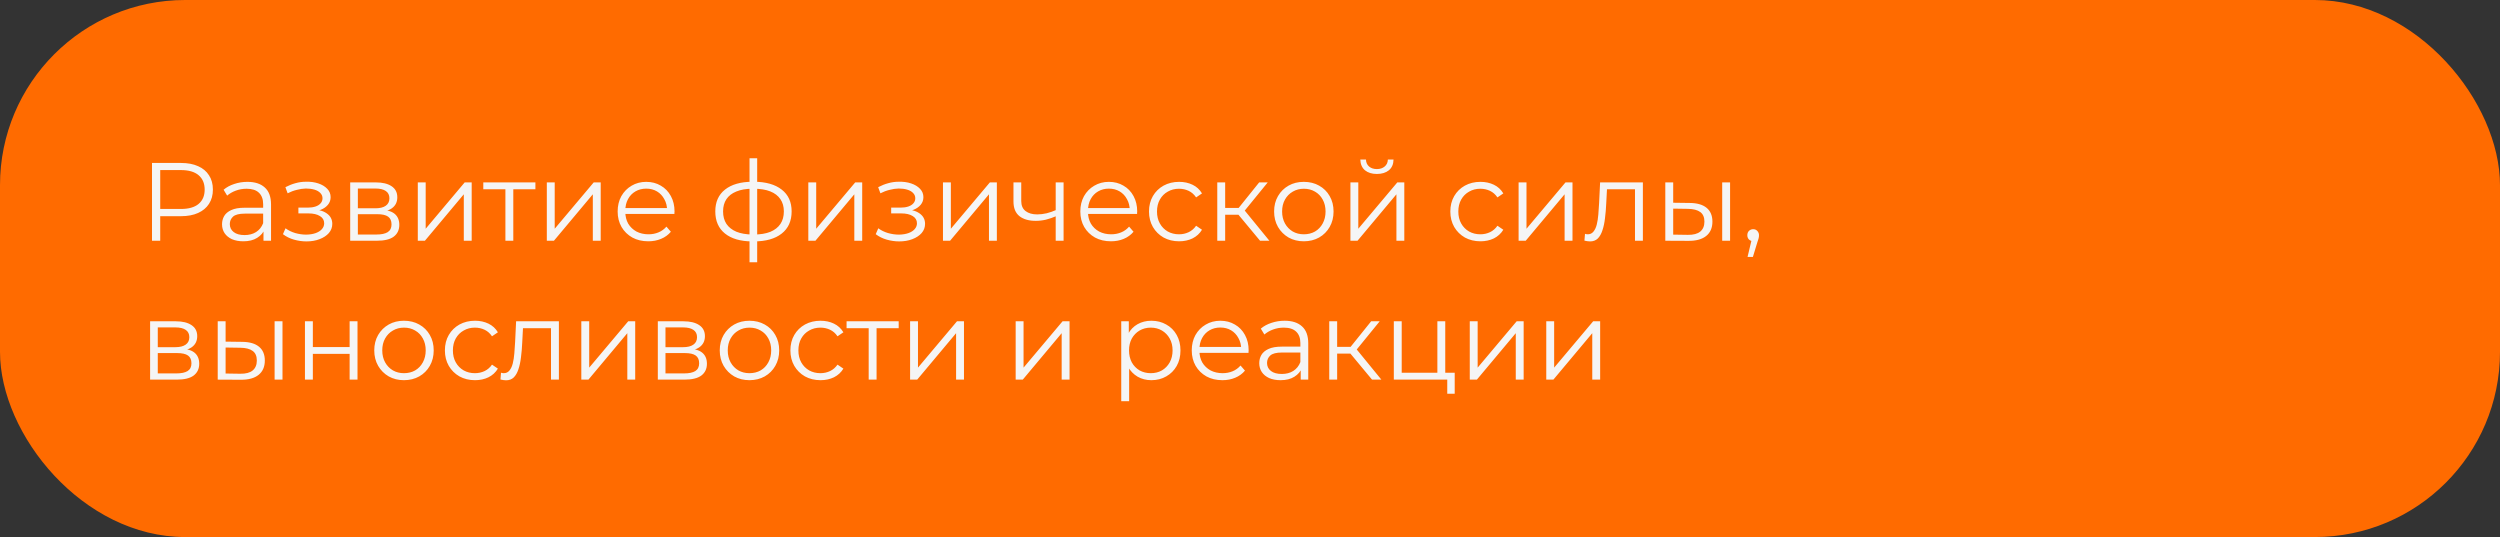
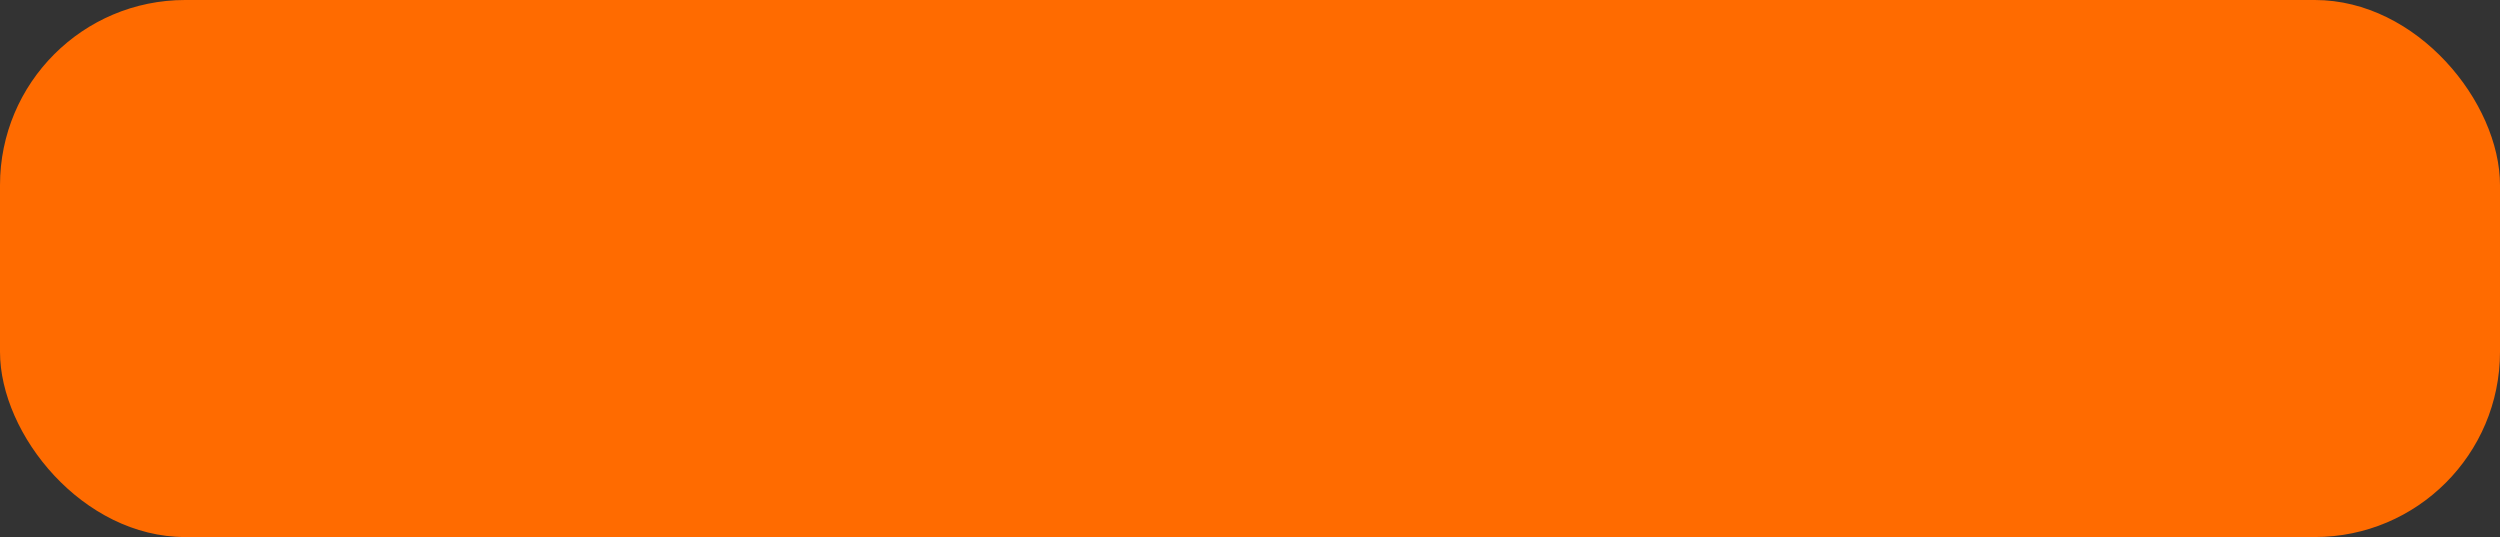
<svg xmlns="http://www.w3.org/2000/svg" width="270" height="58" viewBox="0 0 270 58" fill="none">
  <rect x="0" y="0" width="270" height="58" fill="#333333" stroke="none" />
  <rect width="270" height="58" rx="20" fill="#FF6B00" />
-   <path d="M16.416 26V17.6H19.56C20.272 17.6 20.884 17.716 21.396 17.948C21.908 18.172 22.3 18.5 22.572 18.932C22.852 19.356 22.992 19.872 22.992 20.48C22.992 21.072 22.852 21.584 22.572 22.016C22.3 22.44 21.908 22.768 21.396 23C20.884 23.232 20.272 23.348 19.56 23.348H16.908L17.304 22.928V26H16.416ZM17.304 23L16.908 22.568H19.536C20.376 22.568 21.012 22.388 21.444 22.028C21.884 21.66 22.104 21.144 22.104 20.48C22.104 19.808 21.884 19.288 21.444 18.92C21.012 18.552 20.376 18.368 19.536 18.368H16.908L17.304 17.948V23ZM28.456 26V24.608L28.42 24.38V22.052C28.42 21.516 28.268 21.104 27.964 20.816C27.668 20.528 27.224 20.384 26.632 20.384C26.224 20.384 25.836 20.452 25.468 20.588C25.1 20.724 24.788 20.904 24.532 21.128L24.148 20.492C24.468 20.22 24.852 20.012 25.3 19.868C25.748 19.716 26.22 19.64 26.716 19.64C27.532 19.64 28.16 19.844 28.6 20.252C29.048 20.652 29.272 21.264 29.272 22.088V26H28.456ZM26.284 26.06C25.812 26.06 25.4 25.984 25.048 25.832C24.704 25.672 24.44 25.456 24.256 25.184C24.072 24.904 23.98 24.584 23.98 24.224C23.98 23.896 24.056 23.6 24.208 23.336C24.368 23.064 24.624 22.848 24.976 22.688C25.336 22.52 25.816 22.436 26.416 22.436H28.588V23.072H26.44C25.832 23.072 25.408 23.18 25.168 23.396C24.936 23.612 24.82 23.88 24.82 24.2C24.82 24.56 24.96 24.848 25.24 25.064C25.52 25.28 25.912 25.388 26.416 25.388C26.896 25.388 27.308 25.28 27.652 25.064C28.004 24.84 28.26 24.52 28.42 24.104L28.612 24.692C28.452 25.108 28.172 25.44 27.772 25.688C27.38 25.936 26.884 26.06 26.284 26.06ZM33.103 26.072C32.647 26.072 32.195 26.008 31.747 25.88C31.299 25.752 30.903 25.556 30.559 25.292L30.835 24.656C31.139 24.88 31.491 25.052 31.891 25.172C32.291 25.284 32.687 25.34 33.079 25.34C33.471 25.332 33.811 25.276 34.099 25.172C34.387 25.068 34.611 24.924 34.771 24.74C34.931 24.556 35.011 24.348 35.011 24.116C35.011 23.78 34.859 23.52 34.555 23.336C34.251 23.144 33.835 23.048 33.307 23.048H32.227V22.424H33.247C33.559 22.424 33.835 22.384 34.075 22.304C34.315 22.224 34.499 22.108 34.627 21.956C34.763 21.804 34.831 21.624 34.831 21.416C34.831 21.192 34.751 21 34.591 20.84C34.439 20.68 34.227 20.56 33.955 20.48C33.683 20.4 33.375 20.36 33.031 20.36C32.719 20.368 32.395 20.416 32.059 20.504C31.723 20.584 31.391 20.708 31.063 20.876L30.823 20.216C31.191 20.024 31.555 19.88 31.915 19.784C32.283 19.68 32.651 19.628 33.019 19.628C33.523 19.612 33.975 19.672 34.375 19.808C34.783 19.944 35.107 20.14 35.347 20.396C35.587 20.644 35.707 20.944 35.707 21.296C35.707 21.608 35.611 21.88 35.419 22.112C35.227 22.344 34.971 22.524 34.651 22.652C34.331 22.78 33.967 22.844 33.559 22.844L33.595 22.616C34.315 22.616 34.875 22.756 35.275 23.036C35.683 23.316 35.887 23.696 35.887 24.176C35.887 24.552 35.763 24.884 35.515 25.172C35.267 25.452 34.931 25.672 34.507 25.832C34.091 25.992 33.623 26.072 33.103 26.072ZM37.821 26V19.7H40.605C41.317 19.7 41.877 19.836 42.285 20.108C42.701 20.38 42.909 20.78 42.909 21.308C42.909 21.82 42.713 22.216 42.321 22.496C41.929 22.768 41.413 22.904 40.773 22.904L40.941 22.652C41.693 22.652 42.245 22.792 42.597 23.072C42.949 23.352 43.125 23.756 43.125 24.284C43.125 24.828 42.925 25.252 42.525 25.556C42.133 25.852 41.521 26 40.689 26H37.821ZM38.649 25.328H40.653C41.189 25.328 41.593 25.244 41.865 25.076C42.145 24.9 42.285 24.62 42.285 24.236C42.285 23.852 42.161 23.572 41.913 23.396C41.665 23.22 41.273 23.132 40.737 23.132H38.649V25.328ZM38.649 22.496H40.545C41.033 22.496 41.405 22.404 41.661 22.22C41.925 22.036 42.057 21.768 42.057 21.416C42.057 21.064 41.925 20.8 41.661 20.624C41.405 20.448 41.033 20.36 40.545 20.36H38.649V22.496ZM45.122 26V19.7H45.974V24.704L50.186 19.7H50.942V26H50.09V20.984L45.89 26H45.122ZM54.584 26V20.216L54.8 20.444H52.196V19.7H57.824V20.444H55.22L55.436 20.216V26H54.584ZM59.056 26V19.7H59.908V24.704L64.12 19.7H64.876V26H64.024V20.984L59.824 26H59.056ZM70.017 26.06C69.362 26.06 68.785 25.924 68.29 25.652C67.793 25.372 67.406 24.992 67.126 24.512C66.846 24.024 66.706 23.468 66.706 22.844C66.706 22.22 66.838 21.668 67.102 21.188C67.374 20.708 67.742 20.332 68.206 20.06C68.677 19.78 69.206 19.64 69.79 19.64C70.382 19.64 70.906 19.776 71.362 20.048C71.826 20.312 72.189 20.688 72.454 21.176C72.718 21.656 72.85 22.212 72.85 22.844C72.85 22.884 72.846 22.928 72.838 22.976C72.838 23.016 72.838 23.06 72.838 23.108H67.353V22.472H72.382L72.046 22.724C72.046 22.268 71.945 21.864 71.746 21.512C71.553 21.152 71.29 20.872 70.954 20.672C70.618 20.472 70.23 20.372 69.79 20.372C69.358 20.372 68.969 20.472 68.626 20.672C68.281 20.872 68.013 21.152 67.822 21.512C67.629 21.872 67.534 22.284 67.534 22.748V22.88C67.534 23.36 67.638 23.784 67.846 24.152C68.061 24.512 68.358 24.796 68.734 25.004C69.118 25.204 69.553 25.304 70.041 25.304C70.425 25.304 70.781 25.236 71.109 25.1C71.445 24.964 71.734 24.756 71.974 24.476L72.454 25.028C72.174 25.364 71.822 25.62 71.397 25.796C70.981 25.972 70.522 26.06 70.017 26.06ZM81.416 26.072C81.416 26.072 81.4 26.072 81.368 26.072C81.336 26.072 81.304 26.072 81.272 26.072C81.248 26.072 81.228 26.072 81.212 26.072C79.964 26.064 78.992 25.78 78.296 25.22C77.6 24.66 77.252 23.864 77.252 22.832C77.252 21.816 77.6 21.032 78.296 20.48C79 19.92 79.988 19.636 81.26 19.628C81.268 19.628 81.284 19.628 81.308 19.628C81.34 19.628 81.368 19.628 81.392 19.628C81.416 19.628 81.432 19.628 81.44 19.628C82.72 19.636 83.716 19.92 84.428 20.48C85.14 21.032 85.496 21.816 85.496 22.832C85.496 23.872 85.136 24.672 84.416 25.232C83.704 25.792 82.704 26.072 81.416 26.072ZM81.404 25.328C82.116 25.328 82.712 25.232 83.192 25.04C83.672 24.84 84.036 24.556 84.284 24.188C84.532 23.82 84.656 23.368 84.656 22.832C84.656 22.312 84.532 21.872 84.284 21.512C84.036 21.144 83.672 20.864 83.192 20.672C82.712 20.48 82.116 20.384 81.404 20.384C81.396 20.384 81.372 20.384 81.332 20.384C81.3 20.384 81.28 20.384 81.272 20.384C80.576 20.384 79.992 20.484 79.52 20.684C79.048 20.876 78.692 21.152 78.452 21.512C78.212 21.872 78.092 22.312 78.092 22.832C78.092 23.36 78.212 23.808 78.452 24.176C78.7 24.544 79.06 24.828 79.532 25.028C80.004 25.22 80.584 25.32 81.272 25.328C81.288 25.328 81.312 25.328 81.344 25.328C81.376 25.328 81.396 25.328 81.404 25.328ZM80.948 28.328V17.096H81.776V28.328H80.948ZM87.298 26V19.7H88.15V24.704L92.362 19.7H93.118V26H92.266V20.984L88.066 26H87.298ZM97.123 26.072C96.667 26.072 96.215 26.008 95.767 25.88C95.319 25.752 94.923 25.556 94.579 25.292L94.855 24.656C95.159 24.88 95.511 25.052 95.911 25.172C96.311 25.284 96.707 25.34 97.099 25.34C97.491 25.332 97.831 25.276 98.119 25.172C98.407 25.068 98.631 24.924 98.791 24.74C98.951 24.556 99.031 24.348 99.031 24.116C99.031 23.78 98.879 23.52 98.575 23.336C98.271 23.144 97.855 23.048 97.327 23.048H96.247V22.424H97.267C97.579 22.424 97.855 22.384 98.095 22.304C98.335 22.224 98.519 22.108 98.647 21.956C98.783 21.804 98.851 21.624 98.851 21.416C98.851 21.192 98.771 21 98.611 20.84C98.459 20.68 98.247 20.56 97.975 20.48C97.703 20.4 97.395 20.36 97.051 20.36C96.739 20.368 96.415 20.416 96.079 20.504C95.743 20.584 95.411 20.708 95.083 20.876L94.843 20.216C95.211 20.024 95.575 19.88 95.935 19.784C96.303 19.68 96.671 19.628 97.039 19.628C97.543 19.612 97.995 19.672 98.395 19.808C98.803 19.944 99.127 20.14 99.367 20.396C99.607 20.644 99.727 20.944 99.727 21.296C99.727 21.608 99.631 21.88 99.439 22.112C99.247 22.344 98.991 22.524 98.671 22.652C98.351 22.78 97.987 22.844 97.579 22.844L97.615 22.616C98.335 22.616 98.895 22.756 99.295 23.036C99.703 23.316 99.907 23.696 99.907 24.176C99.907 24.552 99.783 24.884 99.535 25.172C99.287 25.452 98.951 25.672 98.527 25.832C98.111 25.992 97.643 26.072 97.123 26.072ZM101.841 26V19.7H102.693V24.704L106.905 19.7H107.661V26H106.809V20.984L102.609 26H101.841ZM114.087 23.336C113.719 23.496 113.347 23.624 112.971 23.72C112.603 23.808 112.235 23.852 111.867 23.852C111.123 23.852 110.535 23.684 110.103 23.348C109.671 23.004 109.455 22.476 109.455 21.764V19.7H110.295V21.716C110.295 22.196 110.451 22.556 110.763 22.796C111.075 23.036 111.495 23.156 112.023 23.156C112.343 23.156 112.679 23.116 113.031 23.036C113.383 22.948 113.739 22.824 114.099 22.664L114.087 23.336ZM114.015 26V19.7H114.867V26H114.015ZM119.986 26.06C119.33 26.06 118.754 25.924 118.258 25.652C117.762 25.372 117.374 24.992 117.094 24.512C116.814 24.024 116.674 23.468 116.674 22.844C116.674 22.22 116.806 21.668 117.07 21.188C117.342 20.708 117.71 20.332 118.174 20.06C118.646 19.78 119.174 19.64 119.758 19.64C120.35 19.64 120.874 19.776 121.33 20.048C121.794 20.312 122.158 20.688 122.422 21.176C122.686 21.656 122.818 22.212 122.818 22.844C122.818 22.884 122.814 22.928 122.806 22.976C122.806 23.016 122.806 23.06 122.806 23.108H117.322V22.472H122.35L122.014 22.724C122.014 22.268 121.914 21.864 121.714 21.512C121.522 21.152 121.258 20.872 120.922 20.672C120.586 20.472 120.198 20.372 119.758 20.372C119.326 20.372 118.938 20.472 118.594 20.672C118.25 20.872 117.982 21.152 117.79 21.512C117.598 21.872 117.502 22.284 117.502 22.748V22.88C117.502 23.36 117.606 23.784 117.814 24.152C118.03 24.512 118.326 24.796 118.702 25.004C119.086 25.204 119.522 25.304 120.01 25.304C120.394 25.304 120.75 25.236 121.078 25.1C121.414 24.964 121.702 24.756 121.942 24.476L122.422 25.028C122.142 25.364 121.79 25.62 121.366 25.796C120.95 25.972 120.49 26.06 119.986 26.06ZM127.344 26.06C126.72 26.06 126.16 25.924 125.664 25.652C125.176 25.372 124.792 24.992 124.512 24.512C124.232 24.024 124.092 23.468 124.092 22.844C124.092 22.212 124.232 21.656 124.512 21.176C124.792 20.696 125.176 20.32 125.664 20.048C126.16 19.776 126.72 19.64 127.344 19.64C127.88 19.64 128.364 19.744 128.796 19.952C129.228 20.16 129.568 20.472 129.816 20.888L129.18 21.32C128.964 21 128.696 20.764 128.376 20.612C128.056 20.46 127.708 20.384 127.332 20.384C126.884 20.384 126.48 20.488 126.12 20.696C125.76 20.896 125.476 21.18 125.268 21.548C125.06 21.916 124.956 22.348 124.956 22.844C124.956 23.34 125.06 23.772 125.268 24.14C125.476 24.508 125.76 24.796 126.12 25.004C126.48 25.204 126.884 25.304 127.332 25.304C127.708 25.304 128.056 25.228 128.376 25.076C128.696 24.924 128.964 24.692 129.18 24.38L129.816 24.812C129.568 25.22 129.228 25.532 128.796 25.748C128.364 25.956 127.88 26.06 127.344 26.06ZM136.086 26L133.494 22.88L134.202 22.46L137.094 26H136.086ZM131.466 26V19.7H132.318V26H131.466ZM132.054 23.192V22.46H134.082V23.192H132.054ZM134.274 22.94L133.482 22.82L135.99 19.7H136.914L134.274 22.94ZM140.808 26.06C140.2 26.06 139.652 25.924 139.164 25.652C138.684 25.372 138.304 24.992 138.024 24.512C137.744 24.024 137.604 23.468 137.604 22.844C137.604 22.212 137.744 21.656 138.024 21.176C138.304 20.696 138.684 20.32 139.164 20.048C139.644 19.776 140.192 19.64 140.808 19.64C141.432 19.64 141.984 19.776 142.464 20.048C142.952 20.32 143.332 20.696 143.604 21.176C143.884 21.656 144.024 22.212 144.024 22.844C144.024 23.468 143.884 24.024 143.604 24.512C143.332 24.992 142.952 25.372 142.464 25.652C141.976 25.924 141.424 26.06 140.808 26.06ZM140.808 25.304C141.264 25.304 141.668 25.204 142.02 25.004C142.372 24.796 142.648 24.508 142.848 24.14C143.056 23.764 143.16 23.332 143.16 22.844C143.16 22.348 143.056 21.916 142.848 21.548C142.648 21.18 142.372 20.896 142.02 20.696C141.668 20.488 141.268 20.384 140.82 20.384C140.372 20.384 139.972 20.488 139.62 20.696C139.268 20.896 138.988 21.18 138.78 21.548C138.572 21.916 138.468 22.348 138.468 22.844C138.468 23.332 138.572 23.764 138.78 24.14C138.988 24.508 139.268 24.796 139.62 25.004C139.972 25.204 140.368 25.304 140.808 25.304ZM145.845 26V19.7H146.697V24.704L150.909 19.7H151.665V26H150.813V20.984L146.613 26H145.845ZM148.701 18.788C148.173 18.788 147.745 18.656 147.417 18.392C147.097 18.12 146.929 17.732 146.913 17.228H147.525C147.533 17.548 147.645 17.8 147.861 17.984C148.077 18.168 148.357 18.26 148.701 18.26C149.045 18.26 149.325 18.168 149.541 17.984C149.765 17.8 149.881 17.548 149.889 17.228H150.501C150.493 17.732 150.325 18.12 149.997 18.392C149.669 18.656 149.237 18.788 148.701 18.788ZM159.887 26.06C159.263 26.06 158.703 25.924 158.207 25.652C157.719 25.372 157.335 24.992 157.055 24.512C156.775 24.024 156.635 23.468 156.635 22.844C156.635 22.212 156.775 21.656 157.055 21.176C157.335 20.696 157.719 20.32 158.207 20.048C158.703 19.776 159.263 19.64 159.887 19.64C160.423 19.64 160.907 19.744 161.339 19.952C161.771 20.16 162.111 20.472 162.359 20.888L161.723 21.32C161.507 21 161.239 20.764 160.919 20.612C160.599 20.46 160.251 20.384 159.875 20.384C159.427 20.384 159.023 20.488 158.663 20.696C158.303 20.896 158.019 21.18 157.811 21.548C157.603 21.916 157.499 22.348 157.499 22.844C157.499 23.34 157.603 23.772 157.811 24.14C158.019 24.508 158.303 24.796 158.663 25.004C159.023 25.204 159.427 25.304 159.875 25.304C160.251 25.304 160.599 25.228 160.919 25.076C161.239 24.924 161.507 24.692 161.723 24.38L162.359 24.812C162.111 25.22 161.771 25.532 161.339 25.748C160.907 25.956 160.423 26.06 159.887 26.06ZM164.009 26V19.7H164.861V24.704L169.073 19.7H169.829V26H168.977V20.984L164.777 26H164.009ZM171.119 25.988L171.179 25.256C171.235 25.264 171.287 25.276 171.335 25.292C171.391 25.3 171.439 25.304 171.479 25.304C171.735 25.304 171.939 25.208 172.091 25.016C172.251 24.824 172.371 24.568 172.451 24.248C172.531 23.928 172.587 23.568 172.619 23.168C172.651 22.76 172.679 22.352 172.703 21.944L172.811 19.7H177.431V26H176.579V20.192L176.795 20.444H173.363L173.567 20.18L173.471 22.004C173.447 22.548 173.403 23.068 173.339 23.564C173.283 24.06 173.191 24.496 173.063 24.872C172.943 25.248 172.775 25.544 172.559 25.76C172.343 25.968 172.067 26.072 171.731 26.072C171.635 26.072 171.535 26.064 171.431 26.048C171.335 26.032 171.231 26.012 171.119 25.988ZM185.997 26V19.7H186.849V26H185.997ZM182.505 21.92C183.297 21.928 183.901 22.104 184.317 22.448C184.733 22.792 184.941 23.288 184.941 23.936C184.941 24.608 184.717 25.124 184.269 25.484C183.821 25.844 183.181 26.02 182.349 26.012L179.853 26V19.7H180.705V21.896L182.505 21.92ZM182.289 25.364C182.881 25.372 183.325 25.256 183.621 25.016C183.925 24.768 184.077 24.408 184.077 23.936C184.077 23.464 183.929 23.12 183.633 22.904C183.337 22.68 182.889 22.564 182.289 22.556L180.705 22.532V25.34L182.289 25.364ZM188.735 27.752L189.263 25.532L189.359 26.048C189.175 26.048 189.019 25.988 188.891 25.868C188.771 25.748 188.711 25.592 188.711 25.4C188.711 25.208 188.771 25.052 188.891 24.932C189.019 24.812 189.171 24.752 189.347 24.752C189.531 24.752 189.679 24.816 189.791 24.944C189.911 25.072 189.971 25.224 189.971 25.4C189.971 25.464 189.967 25.528 189.959 25.592C189.951 25.656 189.935 25.728 189.911 25.808C189.887 25.888 189.855 25.984 189.815 26.096L189.311 27.752H188.735ZM16.212 41V34.7H18.996C19.708 34.7 20.268 34.836 20.676 35.108C21.092 35.38 21.3 35.78 21.3 36.308C21.3 36.82 21.104 37.216 20.712 37.496C20.32 37.768 19.804 37.904 19.164 37.904L19.332 37.652C20.084 37.652 20.636 37.792 20.988 38.072C21.34 38.352 21.516 38.756 21.516 39.284C21.516 39.828 21.316 40.252 20.916 40.556C20.524 40.852 19.912 41 19.08 41H16.212ZM17.04 40.328H19.044C19.58 40.328 19.984 40.244 20.256 40.076C20.536 39.9 20.676 39.62 20.676 39.236C20.676 38.852 20.552 38.572 20.304 38.396C20.056 38.22 19.664 38.132 19.128 38.132H17.04V40.328ZM17.04 37.496H18.936C19.424 37.496 19.796 37.404 20.052 37.22C20.316 37.036 20.448 36.768 20.448 36.416C20.448 36.064 20.316 35.8 20.052 35.624C19.796 35.448 19.424 35.36 18.936 35.36H17.04V37.496ZM29.657 41V34.7H30.509V41H29.657ZM26.165 36.92C26.957 36.928 27.561 37.104 27.977 37.448C28.393 37.792 28.601 38.288 28.601 38.936C28.601 39.608 28.377 40.124 27.929 40.484C27.481 40.844 26.841 41.02 26.009 41.012L23.513 41V34.7H24.365V36.896L26.165 36.92ZM25.949 40.364C26.541 40.372 26.985 40.256 27.281 40.016C27.585 39.768 27.737 39.408 27.737 38.936C27.737 38.464 27.589 38.12 27.293 37.904C26.997 37.68 26.549 37.564 25.949 37.556L24.365 37.532V40.34L25.949 40.364ZM32.935 41V34.7H33.787V37.484H37.759V34.7H38.611V41H37.759V38.216H33.787V41H32.935ZM43.624 41.06C43.016 41.06 42.468 40.924 41.98 40.652C41.5 40.372 41.12 39.992 40.84 39.512C40.56 39.024 40.42 38.468 40.42 37.844C40.42 37.212 40.56 36.656 40.84 36.176C41.12 35.696 41.5 35.32 41.98 35.048C42.46 34.776 43.008 34.64 43.624 34.64C44.248 34.64 44.8 34.776 45.28 35.048C45.768 35.32 46.148 35.696 46.42 36.176C46.7 36.656 46.84 37.212 46.84 37.844C46.84 38.468 46.7 39.024 46.42 39.512C46.148 39.992 45.768 40.372 45.28 40.652C44.792 40.924 44.24 41.06 43.624 41.06ZM43.624 40.304C44.08 40.304 44.484 40.204 44.836 40.004C45.188 39.796 45.464 39.508 45.664 39.14C45.872 38.764 45.976 38.332 45.976 37.844C45.976 37.348 45.872 36.916 45.664 36.548C45.464 36.18 45.188 35.896 44.836 35.696C44.484 35.488 44.084 35.384 43.636 35.384C43.188 35.384 42.788 35.488 42.436 35.696C42.084 35.896 41.804 36.18 41.596 36.548C41.388 36.916 41.284 37.348 41.284 37.844C41.284 38.332 41.388 38.764 41.596 39.14C41.804 39.508 42.084 39.796 42.436 40.004C42.788 40.204 43.184 40.304 43.624 40.304ZM51.301 41.06C50.677 41.06 50.117 40.924 49.621 40.652C49.133 40.372 48.749 39.992 48.469 39.512C48.189 39.024 48.049 38.468 48.049 37.844C48.049 37.212 48.189 36.656 48.469 36.176C48.749 35.696 49.133 35.32 49.621 35.048C50.117 34.776 50.677 34.64 51.301 34.64C51.837 34.64 52.321 34.744 52.753 34.952C53.185 35.16 53.525 35.472 53.773 35.888L53.137 36.32C52.921 36 52.653 35.764 52.333 35.612C52.013 35.46 51.665 35.384 51.289 35.384C50.841 35.384 50.437 35.488 50.077 35.696C49.717 35.896 49.433 36.18 49.225 36.548C49.017 36.916 48.913 37.348 48.913 37.844C48.913 38.34 49.017 38.772 49.225 39.14C49.433 39.508 49.717 39.796 50.077 40.004C50.437 40.204 50.841 40.304 51.289 40.304C51.665 40.304 52.013 40.228 52.333 40.076C52.653 39.924 52.921 39.692 53.137 39.38L53.773 39.812C53.525 40.22 53.185 40.532 52.753 40.748C52.321 40.956 51.837 41.06 51.301 41.06ZM54.048 40.988L54.108 40.256C54.164 40.264 54.216 40.276 54.264 40.292C54.32 40.3 54.368 40.304 54.408 40.304C54.664 40.304 54.868 40.208 55.02 40.016C55.18 39.824 55.3 39.568 55.38 39.248C55.46 38.928 55.516 38.568 55.548 38.168C55.58 37.76 55.608 37.352 55.632 36.944L55.74 34.7H60.36V41H59.508V35.192L59.724 35.444H56.292L56.496 35.18L56.4 37.004C56.376 37.548 56.332 38.068 56.268 38.564C56.212 39.06 56.12 39.496 55.992 39.872C55.872 40.248 55.704 40.544 55.488 40.76C55.272 40.968 54.996 41.072 54.66 41.072C54.564 41.072 54.464 41.064 54.36 41.048C54.264 41.032 54.16 41.012 54.048 40.988ZM62.782 41V34.7H63.634V39.704L67.846 34.7H68.602V41H67.75V35.984L63.55 41H62.782ZM71.044 41V34.7H73.828C74.54 34.7 75.1 34.836 75.508 35.108C75.924 35.38 76.132 35.78 76.132 36.308C76.132 36.82 75.936 37.216 75.544 37.496C75.152 37.768 74.636 37.904 73.996 37.904L74.164 37.652C74.916 37.652 75.468 37.792 75.82 38.072C76.172 38.352 76.348 38.756 76.348 39.284C76.348 39.828 76.148 40.252 75.748 40.556C75.356 40.852 74.744 41 73.912 41H71.044ZM71.872 40.328H73.876C74.412 40.328 74.816 40.244 75.088 40.076C75.368 39.9 75.508 39.62 75.508 39.236C75.508 38.852 75.384 38.572 75.136 38.396C74.888 38.22 74.496 38.132 73.96 38.132H71.872V40.328ZM71.872 37.496H73.768C74.256 37.496 74.628 37.404 74.884 37.22C75.148 37.036 75.28 36.768 75.28 36.416C75.28 36.064 75.148 35.8 74.884 35.624C74.628 35.448 74.256 35.36 73.768 35.36H71.872V37.496ZM80.937 41.06C80.329 41.06 79.781 40.924 79.293 40.652C78.813 40.372 78.433 39.992 78.153 39.512C77.873 39.024 77.733 38.468 77.733 37.844C77.733 37.212 77.873 36.656 78.153 36.176C78.433 35.696 78.813 35.32 79.293 35.048C79.773 34.776 80.321 34.64 80.937 34.64C81.561 34.64 82.113 34.776 82.593 35.048C83.081 35.32 83.461 35.696 83.733 36.176C84.013 36.656 84.153 37.212 84.153 37.844C84.153 38.468 84.013 39.024 83.733 39.512C83.461 39.992 83.081 40.372 82.593 40.652C82.105 40.924 81.553 41.06 80.937 41.06ZM80.937 40.304C81.393 40.304 81.797 40.204 82.149 40.004C82.501 39.796 82.777 39.508 82.977 39.14C83.185 38.764 83.289 38.332 83.289 37.844C83.289 37.348 83.185 36.916 82.977 36.548C82.777 36.18 82.501 35.896 82.149 35.696C81.797 35.488 81.397 35.384 80.949 35.384C80.501 35.384 80.101 35.488 79.749 35.696C79.397 35.896 79.117 36.18 78.909 36.548C78.701 36.916 78.597 37.348 78.597 37.844C78.597 38.332 78.701 38.764 78.909 39.14C79.117 39.508 79.397 39.796 79.749 40.004C80.101 40.204 80.497 40.304 80.937 40.304ZM88.614 41.06C87.99 41.06 87.43 40.924 86.934 40.652C86.446 40.372 86.062 39.992 85.782 39.512C85.502 39.024 85.362 38.468 85.362 37.844C85.362 37.212 85.502 36.656 85.782 36.176C86.062 35.696 86.446 35.32 86.934 35.048C87.43 34.776 87.99 34.64 88.614 34.64C89.15 34.64 89.634 34.744 90.066 34.952C90.498 35.16 90.838 35.472 91.086 35.888L90.45 36.32C90.234 36 89.966 35.764 89.646 35.612C89.326 35.46 88.978 35.384 88.602 35.384C88.154 35.384 87.75 35.488 87.39 35.696C87.03 35.896 86.746 36.18 86.538 36.548C86.33 36.916 86.226 37.348 86.226 37.844C86.226 38.34 86.33 38.772 86.538 39.14C86.746 39.508 87.03 39.796 87.39 40.004C87.75 40.204 88.154 40.304 88.602 40.304C88.978 40.304 89.326 40.228 89.646 40.076C89.966 39.924 90.234 39.692 90.45 39.38L91.086 39.812C90.838 40.22 90.498 40.532 90.066 40.748C89.634 40.956 89.15 41.06 88.614 41.06ZM93.818 41V35.216L94.034 35.444H91.43V34.7H97.058V35.444H94.454L94.67 35.216V41H93.818ZM98.29 41V34.7H99.142V39.704L103.354 34.7H104.11V41H103.258V35.984L99.058 41H98.29ZM109.692 41V34.7H110.544V39.704L114.756 34.7H115.512V41H114.66V35.984L110.46 41H109.692ZM124.347 41.06C123.803 41.06 123.311 40.936 122.871 40.688C122.431 40.432 122.079 40.068 121.815 39.596C121.559 39.116 121.431 38.532 121.431 37.844C121.431 37.156 121.559 36.576 121.815 36.104C122.071 35.624 122.419 35.26 122.859 35.012C123.299 34.764 123.795 34.64 124.347 34.64C124.947 34.64 125.483 34.776 125.955 35.048C126.435 35.312 126.811 35.688 127.083 36.176C127.355 36.656 127.491 37.212 127.491 37.844C127.491 38.484 127.355 39.044 127.083 39.524C126.811 40.004 126.435 40.38 125.955 40.652C125.483 40.924 124.947 41.06 124.347 41.06ZM121.095 43.328V34.7H121.911V36.596L121.827 37.856L121.947 39.128V43.328H121.095ZM124.287 40.304C124.735 40.304 125.135 40.204 125.487 40.004C125.839 39.796 126.119 39.508 126.327 39.14C126.535 38.764 126.639 38.332 126.639 37.844C126.639 37.356 126.535 36.928 126.327 36.56C126.119 36.192 125.839 35.904 125.487 35.696C125.135 35.488 124.735 35.384 124.287 35.384C123.839 35.384 123.435 35.488 123.075 35.696C122.723 35.904 122.443 36.192 122.235 36.56C122.035 36.928 121.935 37.356 121.935 37.844C121.935 38.332 122.035 38.764 122.235 39.14C122.443 39.508 122.723 39.796 123.075 40.004C123.435 40.204 123.839 40.304 124.287 40.304ZM132.021 41.06C131.365 41.06 130.789 40.924 130.293 40.652C129.797 40.372 129.409 39.992 129.129 39.512C128.849 39.024 128.709 38.468 128.709 37.844C128.709 37.22 128.841 36.668 129.105 36.188C129.377 35.708 129.745 35.332 130.209 35.06C130.681 34.78 131.209 34.64 131.793 34.64C132.385 34.64 132.909 34.776 133.365 35.048C133.829 35.312 134.193 35.688 134.457 36.176C134.721 36.656 134.853 37.212 134.853 37.844C134.853 37.884 134.849 37.928 134.841 37.976C134.841 38.016 134.841 38.06 134.841 38.108H129.357V37.472H134.385L134.049 37.724C134.049 37.268 133.949 36.864 133.749 36.512C133.557 36.152 133.293 35.872 132.957 35.672C132.621 35.472 132.233 35.372 131.793 35.372C131.361 35.372 130.973 35.472 130.629 35.672C130.285 35.872 130.017 36.152 129.825 36.512C129.633 36.872 129.537 37.284 129.537 37.748V37.88C129.537 38.36 129.641 38.784 129.849 39.152C130.065 39.512 130.361 39.796 130.737 40.004C131.121 40.204 131.557 40.304 132.045 40.304C132.429 40.304 132.785 40.236 133.113 40.1C133.449 39.964 133.737 39.756 133.977 39.476L134.457 40.028C134.177 40.364 133.825 40.62 133.401 40.796C132.985 40.972 132.525 41.06 132.021 41.06ZM140.476 41V39.608L140.44 39.38V37.052C140.44 36.516 140.288 36.104 139.984 35.816C139.688 35.528 139.244 35.384 138.652 35.384C138.244 35.384 137.856 35.452 137.488 35.588C137.12 35.724 136.808 35.904 136.552 36.128L136.168 35.492C136.488 35.22 136.872 35.012 137.32 34.868C137.768 34.716 138.24 34.64 138.736 34.64C139.552 34.64 140.18 34.844 140.62 35.252C141.068 35.652 141.292 36.264 141.292 37.088V41H140.476ZM138.304 41.06C137.832 41.06 137.42 40.984 137.068 40.832C136.724 40.672 136.46 40.456 136.276 40.184C136.092 39.904 136 39.584 136 39.224C136 38.896 136.076 38.6 136.228 38.336C136.388 38.064 136.644 37.848 136.996 37.688C137.356 37.52 137.836 37.436 138.436 37.436H140.608V38.072H138.46C137.852 38.072 137.428 38.18 137.188 38.396C136.956 38.612 136.84 38.88 136.84 39.2C136.84 39.56 136.98 39.848 137.26 40.064C137.54 40.28 137.932 40.388 138.436 40.388C138.916 40.388 139.328 40.28 139.672 40.064C140.024 39.84 140.28 39.52 140.44 39.104L140.632 39.692C140.472 40.108 140.192 40.44 139.792 40.688C139.4 40.936 138.904 41.06 138.304 41.06ZM148.18 41L145.588 37.88L146.296 37.46L149.188 41H148.18ZM143.56 41V34.7H144.412V41H143.56ZM144.148 38.192V37.46H146.176V38.192H144.148ZM146.368 37.94L145.576 37.82L148.084 34.7H149.008L146.368 37.94ZM150.532 41V34.7H151.384V40.256H155.236V34.7H156.088V41H150.532ZM156.304 42.524V40.928L156.52 41H155.236V40.256H157.108V42.524H156.304ZM158.735 41V34.7H159.587V39.704L163.799 34.7H164.555V41H163.703V35.984L159.503 41H158.735ZM166.997 41V34.7H167.849V39.704L172.061 34.7H172.817V41H171.965V35.984L167.765 41H166.997Z" fill="#F5F5F5" />
</svg>